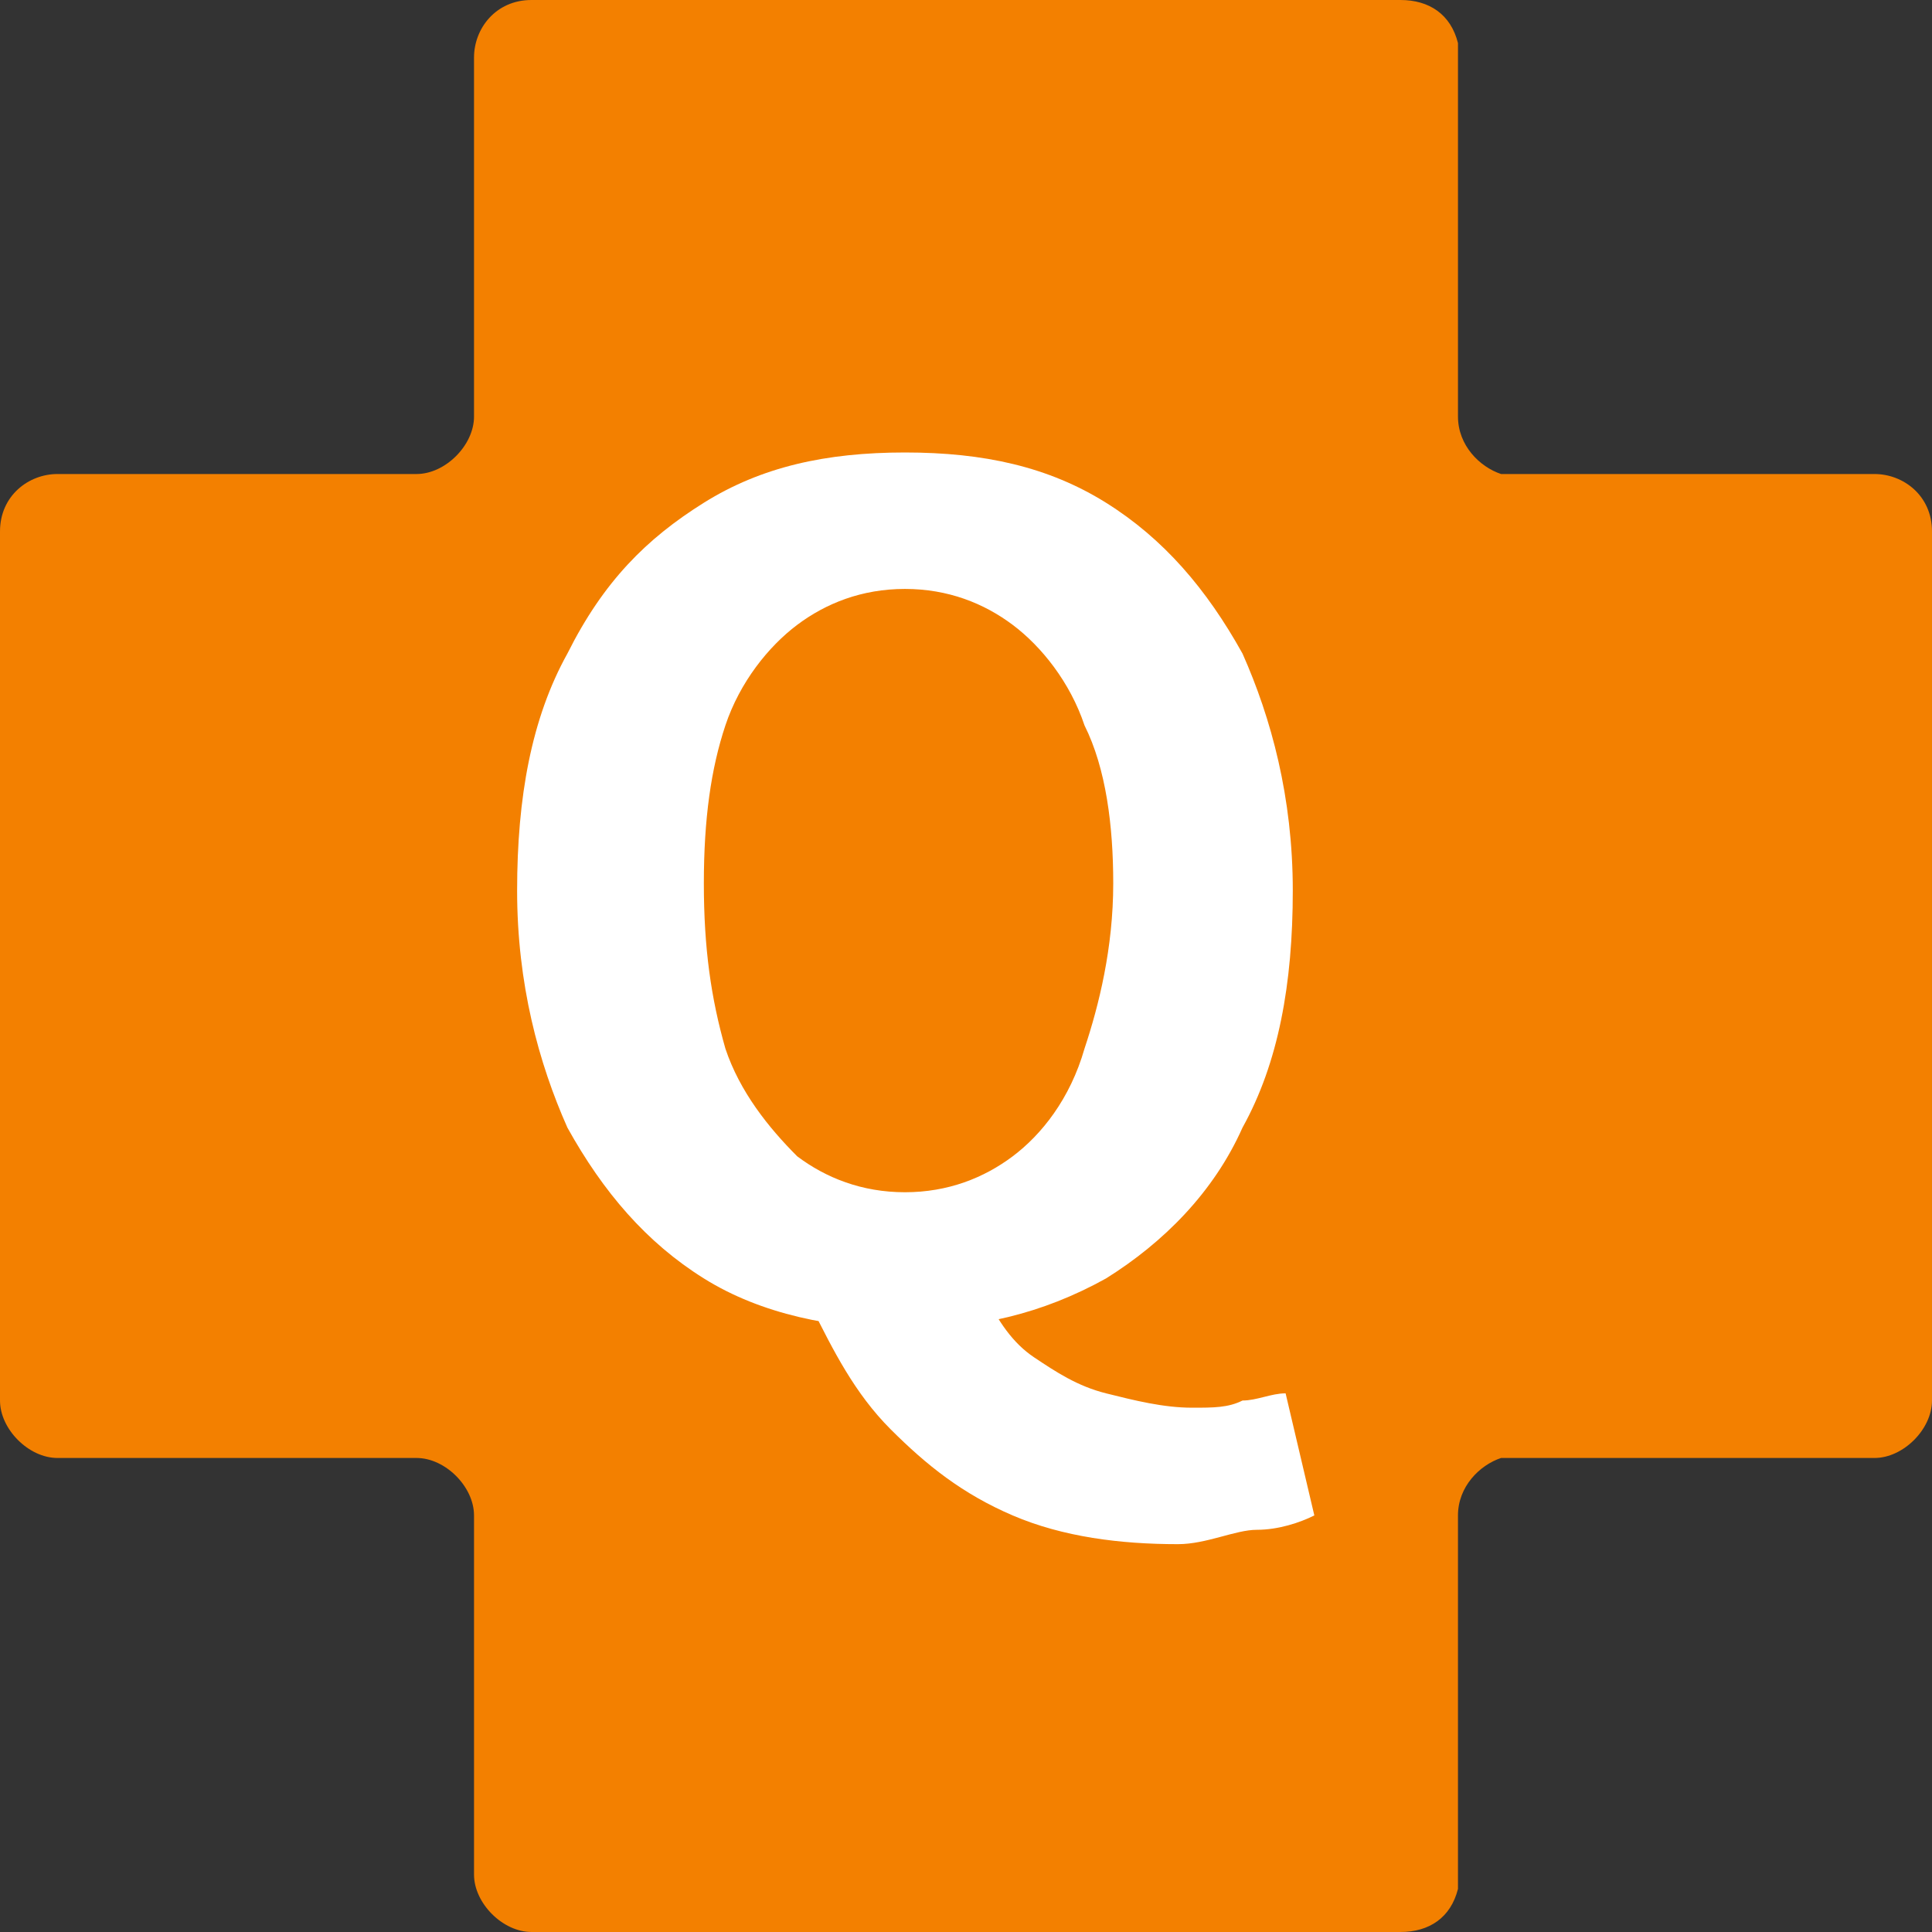
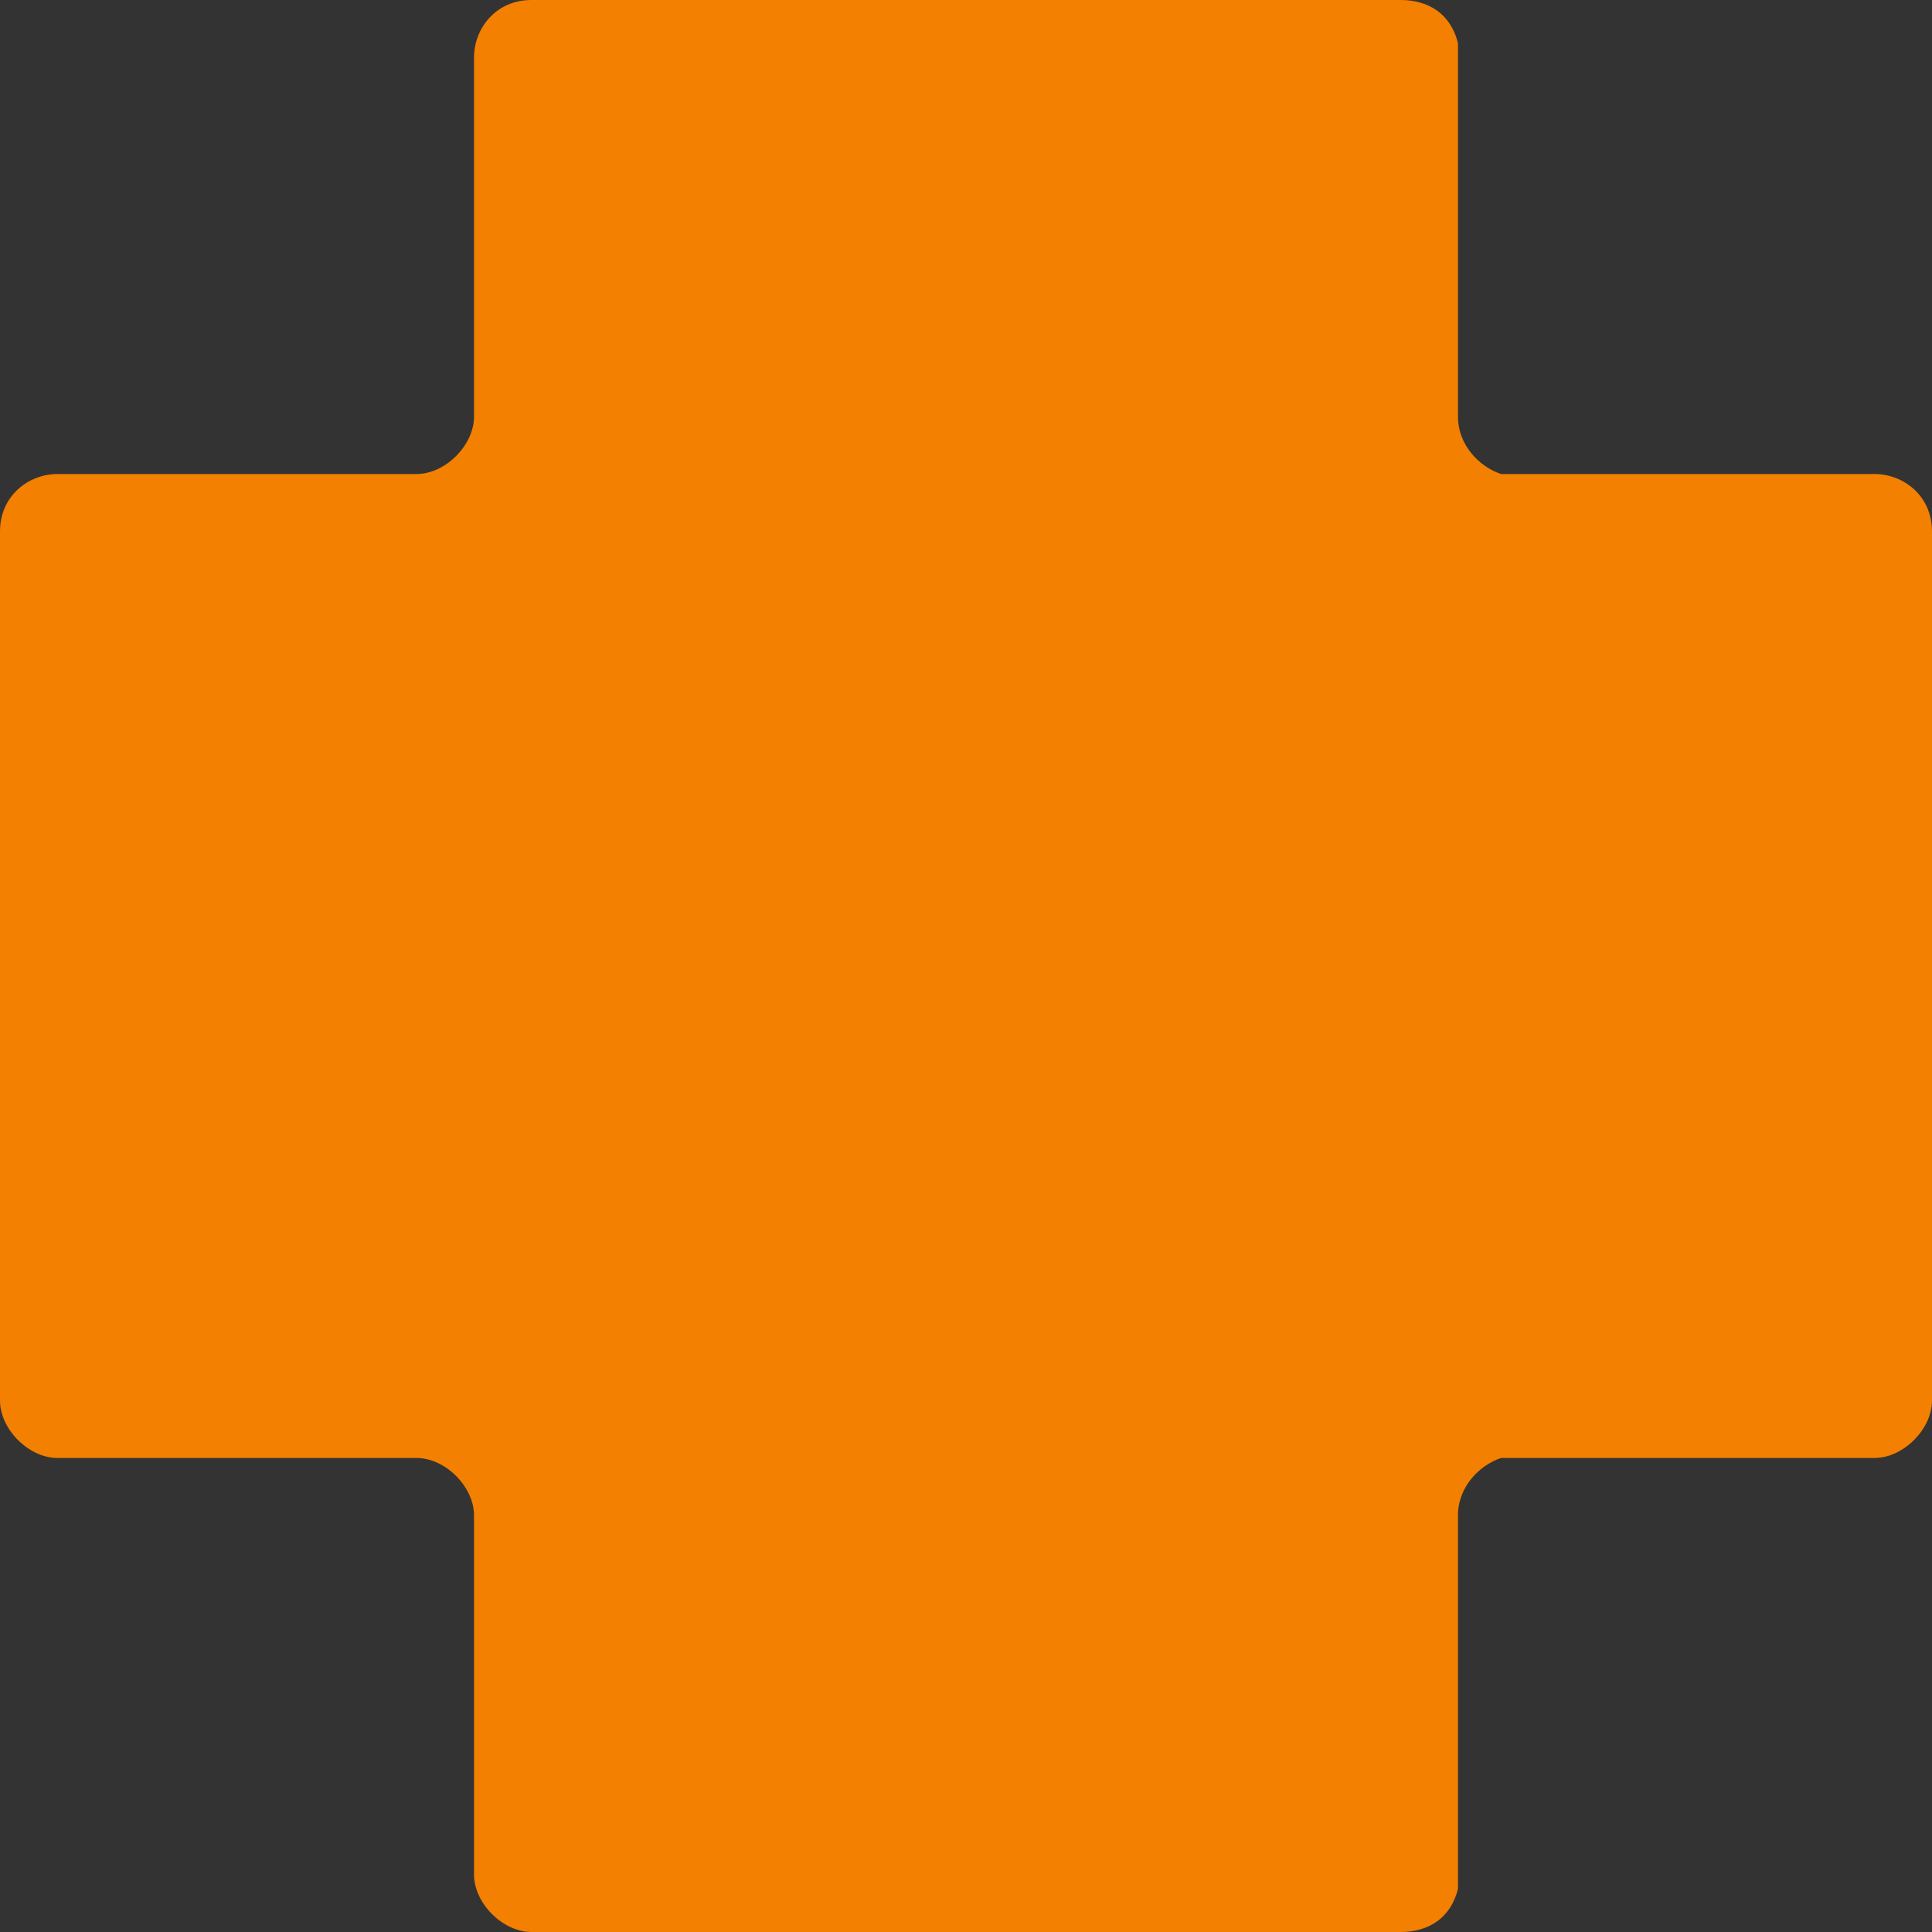
<svg xmlns="http://www.w3.org/2000/svg" version="1.1" id="レイヤー_1" x="0px" y="0px" width="26.9px" height="26.9px" viewBox="0 0 26.9 26.9" style="enable-background:new 0 0 26.9 26.9;" xml:space="preserve">
  <rect x="0" y="0" width="26.9" height="26.9" fill="#333333" stroke="none" />
  <style type="text/css">
	.st0{fill:#F38000;}
	.st1{fill:#FFFFFF;}
</style>
  <g>
    <path class="st0" d="M26.9,7.4C26.9,7.4,26.9,7.4,26.9,7.4c0-0.5-0.4-0.8-0.8-0.8h-5.2c-0.3-0.1-0.6-0.4-0.6-0.8v-5   c0-0.1,0-0.2,0-0.2C20.2,0.2,19.9,0,19.5,0L7.4,0C6.9,0,6.6,0.4,6.6,0.8l0,5c0,0.4-0.4,0.8-0.8,0.8h-5C0.4,6.6,0,6.9,0,7.4v1   c0,0,0,0,0,0V20c0,0,0-1.5,0-1.5v1c0,0.4,0.4,0.8,0.8,0.8h5c0.4,0,0.8,0.4,0.8,0.8l0,5c0,0.4,0.4,0.8,0.8,0.8l12.1,0   c0.4,0,0.7-0.2,0.8-0.6c0-0.1,0-0.2,0-0.2v-5c0-0.4,0.3-0.7,0.6-0.8h5.2c0.4,0,0.8-0.4,0.8-0.8c0,0,0,0,0,0V7.4z" />
    <g>
-       <path class="st1" d="M12.6,18.5c-1,0-2-0.2-2.8-0.7s-1.4-1.2-1.9-2.1c-0.4-0.9-0.7-2-0.7-3.3c0-1.3,0.2-2.4,0.7-3.3    C8.4,8.1,9,7.5,9.8,7c0.8-0.5,1.7-0.7,2.8-0.7c1.1,0,2,0.2,2.8,0.7c0.8,0.5,1.4,1.2,1.9,2.1c0.4,0.9,0.7,2,0.7,3.3    c0,1.3-0.2,2.4-0.7,3.3c-0.4,0.9-1.1,1.6-1.9,2.1C14.5,18.3,13.6,18.5,12.6,18.5z M12.6,16.6c0.6,0,1.1-0.2,1.5-0.5    c0.4-0.3,0.8-0.8,1-1.5c0.2-0.6,0.4-1.4,0.4-2.3c0-0.8-0.1-1.6-0.4-2.2c-0.2-0.6-0.6-1.1-1-1.4c-0.4-0.3-0.9-0.5-1.5-0.5    c-0.6,0-1.1,0.2-1.5,0.5c-0.4,0.3-0.8,0.8-1,1.4c-0.2,0.6-0.3,1.3-0.3,2.2c0,0.9,0.1,1.6,0.3,2.3c0.2,0.6,0.6,1.1,1,1.5    C11.5,16.4,12,16.6,12.6,16.6z M16.4,21.5c-0.8,0-1.6-0.1-2.3-0.4c-0.7-0.3-1.2-0.7-1.7-1.2s-0.8-1.1-1.1-1.7l2.4-0.2    c0.2,0.4,0.4,0.7,0.7,0.9c0.3,0.2,0.6,0.4,1,0.5c0.4,0.1,0.8,0.2,1.2,0.2c0.3,0,0.5,0,0.7-0.1c0.2,0,0.4-0.1,0.6-0.1l0.4,1.7    c-0.2,0.1-0.5,0.2-0.8,0.2S16.8,21.5,16.4,21.5z" />
-     </g>
+       </g>
  </g>
</svg>